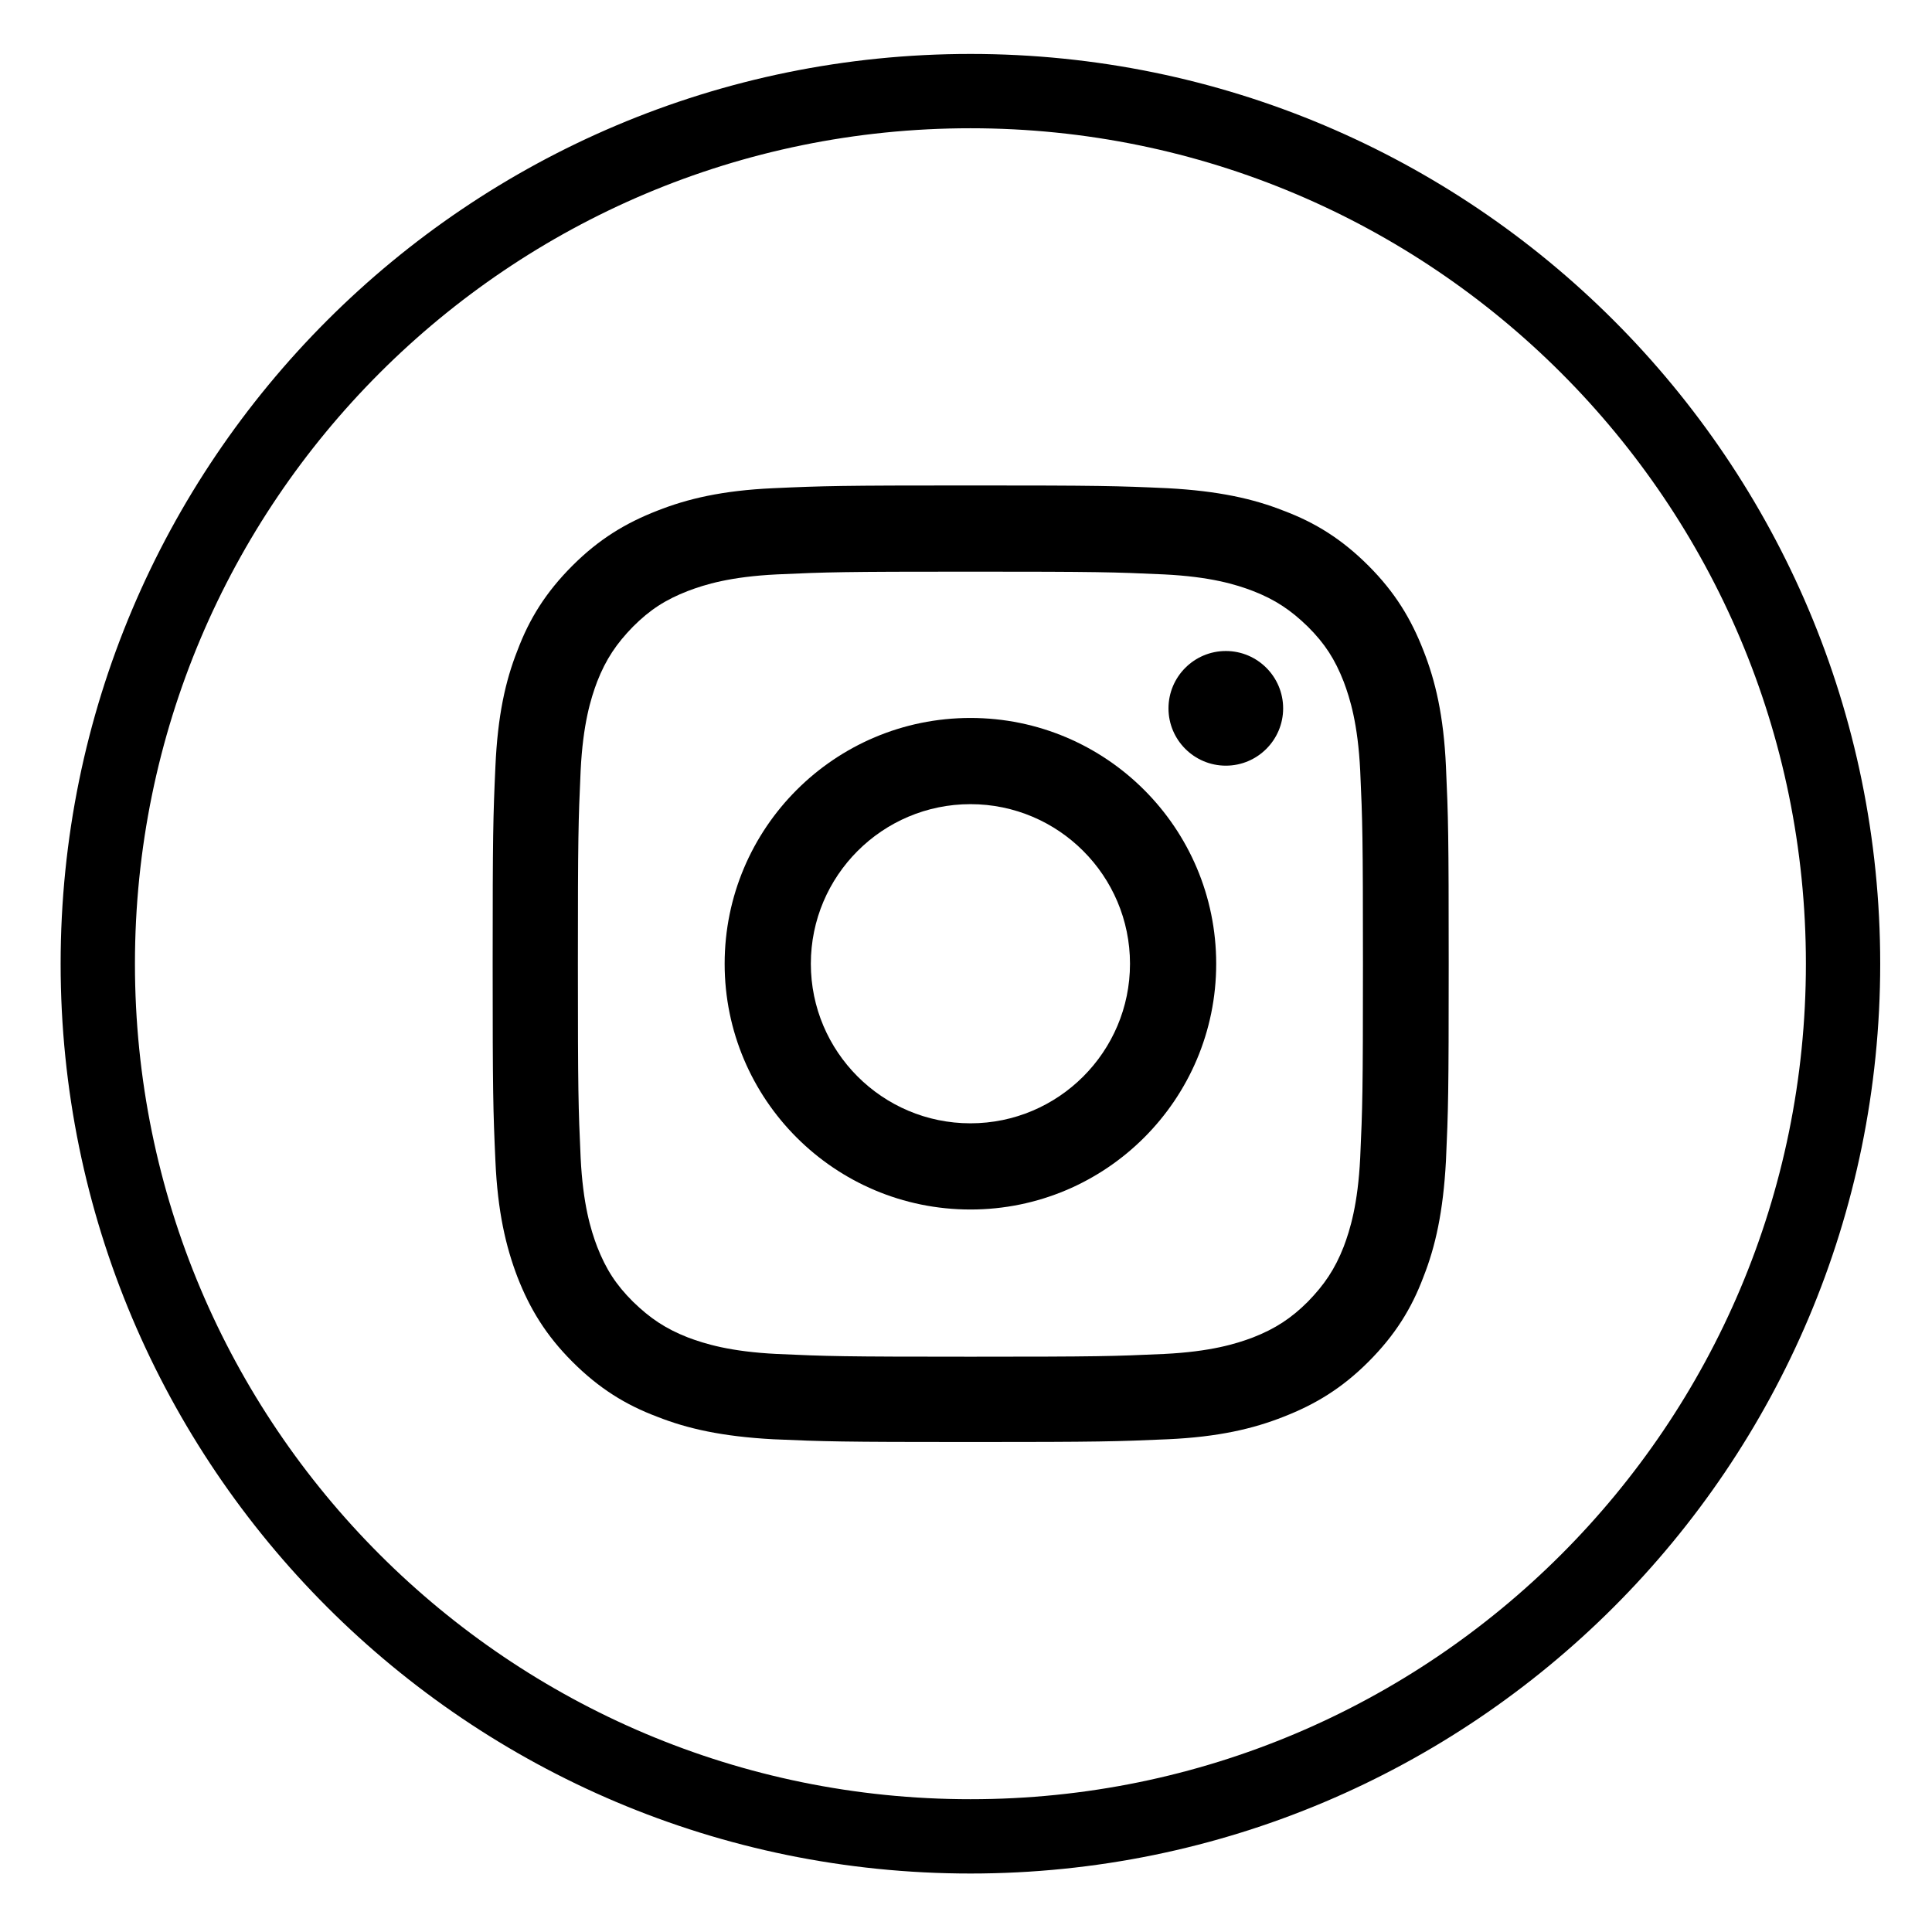
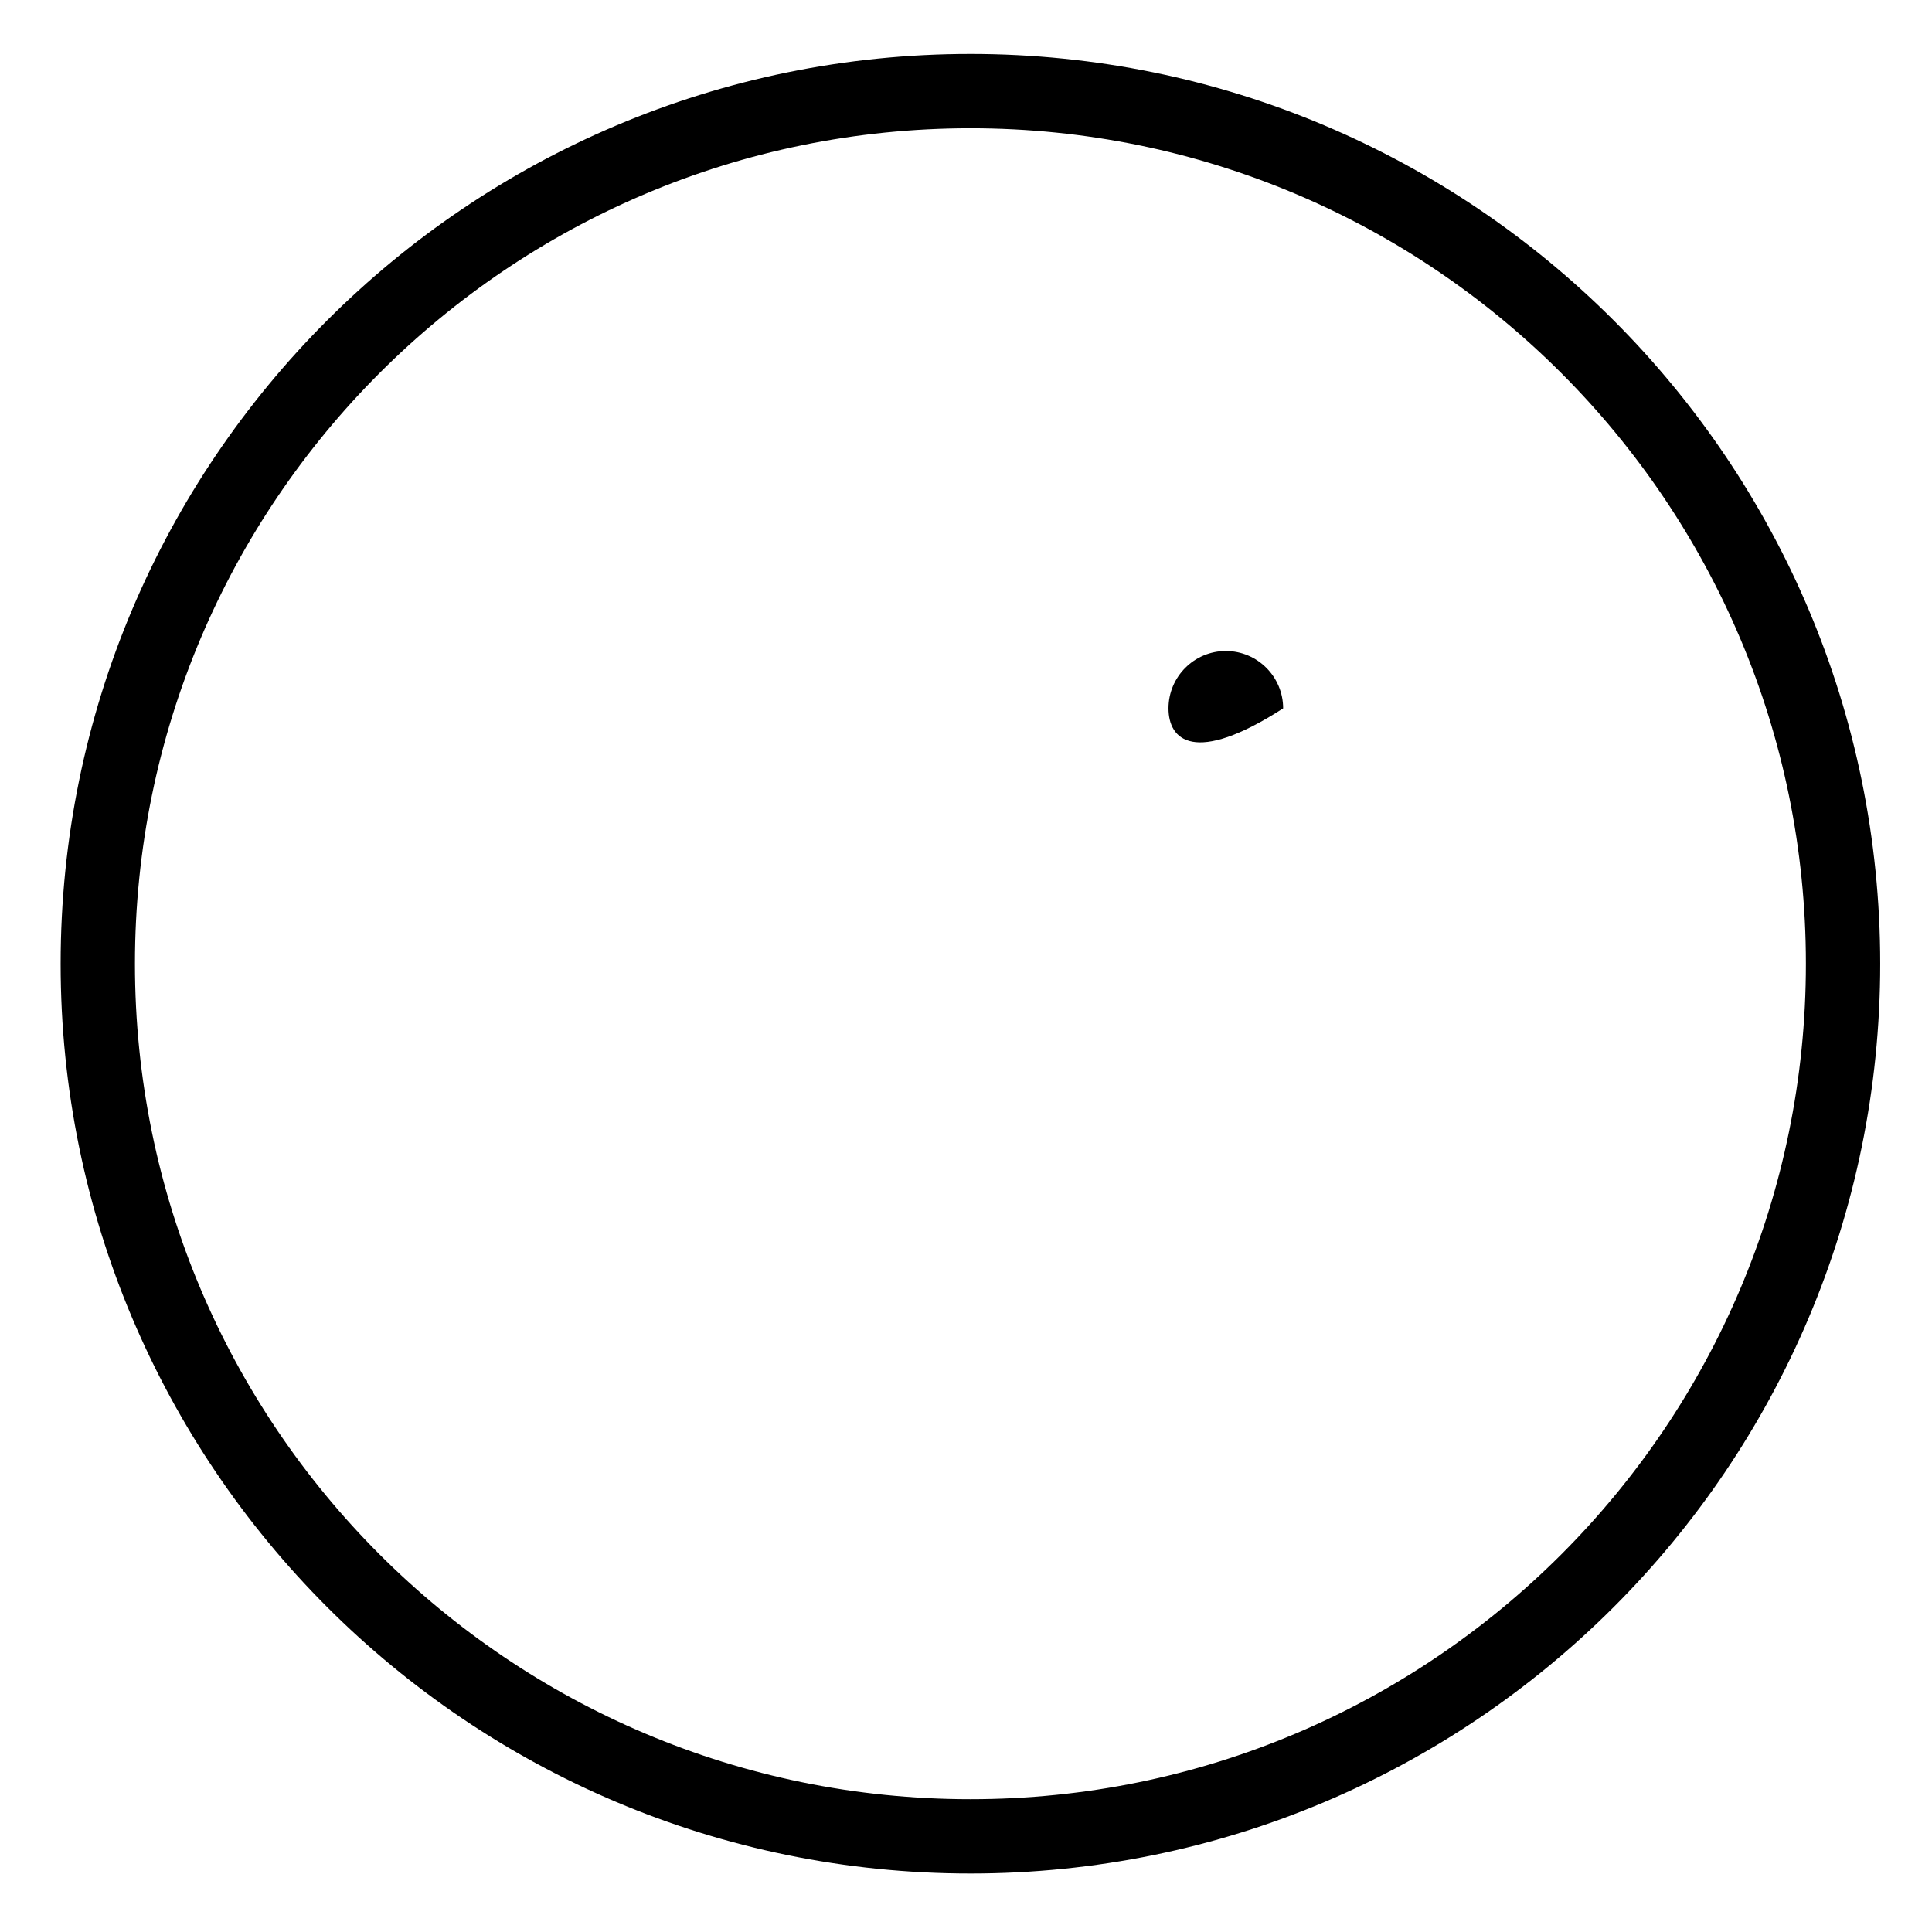
<svg xmlns="http://www.w3.org/2000/svg" width="26" height="26" viewBox="0 0 26 26" fill="none">
  <path d="M13.06 24.713C6.574 24.713 1.316 19.455 1.316 12.97C1.316 6.484 6.574 1.226 13.06 1.226C19.545 1.226 24.803 6.484 24.803 12.97C24.803 19.455 19.545 24.713 13.06 24.713Z" stroke="currentColor" strokeWidth="1.5" strokeMiterlimit="10" />
-   <path d="M13.06 7.693C14.781 7.693 14.985 7.699 15.664 7.73C16.293 7.761 16.633 7.866 16.861 7.953C17.163 8.07 17.373 8.212 17.601 8.434C17.83 8.662 17.965 8.872 18.083 9.174C18.169 9.403 18.274 9.742 18.305 10.371C18.336 11.05 18.342 11.254 18.342 12.976C18.342 14.697 18.336 14.901 18.305 15.58C18.274 16.209 18.169 16.549 18.083 16.777C17.965 17.079 17.823 17.289 17.601 17.517C17.379 17.739 17.163 17.881 16.861 17.999C16.633 18.085 16.293 18.19 15.664 18.221C14.985 18.252 14.781 18.258 13.06 18.258C11.338 18.258 11.134 18.252 10.456 18.221C9.826 18.19 9.487 18.085 9.258 17.999C8.956 17.881 8.746 17.739 8.518 17.517C8.289 17.289 8.154 17.079 8.036 16.777C7.95 16.549 7.845 16.209 7.814 15.58C7.783 14.901 7.777 14.697 7.777 12.976C7.777 11.254 7.783 11.05 7.814 10.371C7.845 9.742 7.95 9.403 8.036 9.174C8.154 8.872 8.296 8.662 8.518 8.434C8.746 8.206 8.956 8.07 9.258 7.953C9.487 7.866 9.826 7.761 10.456 7.73C11.134 7.699 11.338 7.693 13.06 7.693ZM13.06 6.533C11.313 6.533 11.091 6.539 10.406 6.57C9.721 6.601 9.252 6.712 8.845 6.873C8.419 7.039 8.061 7.255 7.703 7.613C7.345 7.971 7.123 8.329 6.963 8.755C6.802 9.162 6.697 9.631 6.667 10.316C6.636 11.001 6.63 11.223 6.63 12.969C6.63 14.716 6.636 14.938 6.667 15.623C6.697 16.308 6.808 16.777 6.963 17.184C7.129 17.61 7.345 17.968 7.703 18.326C8.061 18.684 8.419 18.906 8.845 19.066C9.252 19.227 9.721 19.332 10.406 19.369C11.091 19.399 11.313 19.406 13.06 19.406C14.806 19.406 15.028 19.399 15.713 19.369C16.398 19.338 16.867 19.227 17.274 19.066C17.7 18.9 18.058 18.684 18.416 18.326C18.774 17.968 18.996 17.61 19.156 17.184C19.317 16.777 19.422 16.308 19.459 15.623C19.49 14.938 19.496 14.716 19.496 12.969C19.496 11.223 19.49 11.001 19.459 10.316C19.428 9.631 19.317 9.162 19.156 8.755C18.99 8.329 18.774 7.971 18.416 7.613C18.058 7.255 17.7 7.033 17.274 6.873C16.867 6.712 16.398 6.607 15.713 6.57C15.028 6.539 14.806 6.533 13.06 6.533Z" fill="currentColor" />
-   <path d="M13.06 9.662C11.233 9.662 9.752 11.143 9.752 12.97C9.752 14.796 11.233 16.277 13.06 16.277C14.886 16.277 16.367 14.796 16.367 12.97C16.367 11.143 14.886 9.662 13.06 9.662ZM13.06 15.117C11.875 15.117 10.912 14.154 10.912 12.97C10.912 11.785 11.875 10.822 13.06 10.822C14.244 10.822 15.207 11.785 15.207 12.97C15.207 14.154 14.244 15.117 13.06 15.117Z" fill="currentColor" />
-   <path d="M17.268 9.533C17.268 9.958 16.922 10.304 16.497 10.304C16.071 10.304 15.725 9.958 15.725 9.533C15.725 9.107 16.071 8.761 16.497 8.761C16.922 8.761 17.268 9.107 17.268 9.533Z" fill="currentColor" />
+   <path d="M17.268 9.533C16.071 10.304 15.725 9.958 15.725 9.533C15.725 9.107 16.071 8.761 16.497 8.761C16.922 8.761 17.268 9.107 17.268 9.533Z" fill="currentColor" />
</svg>